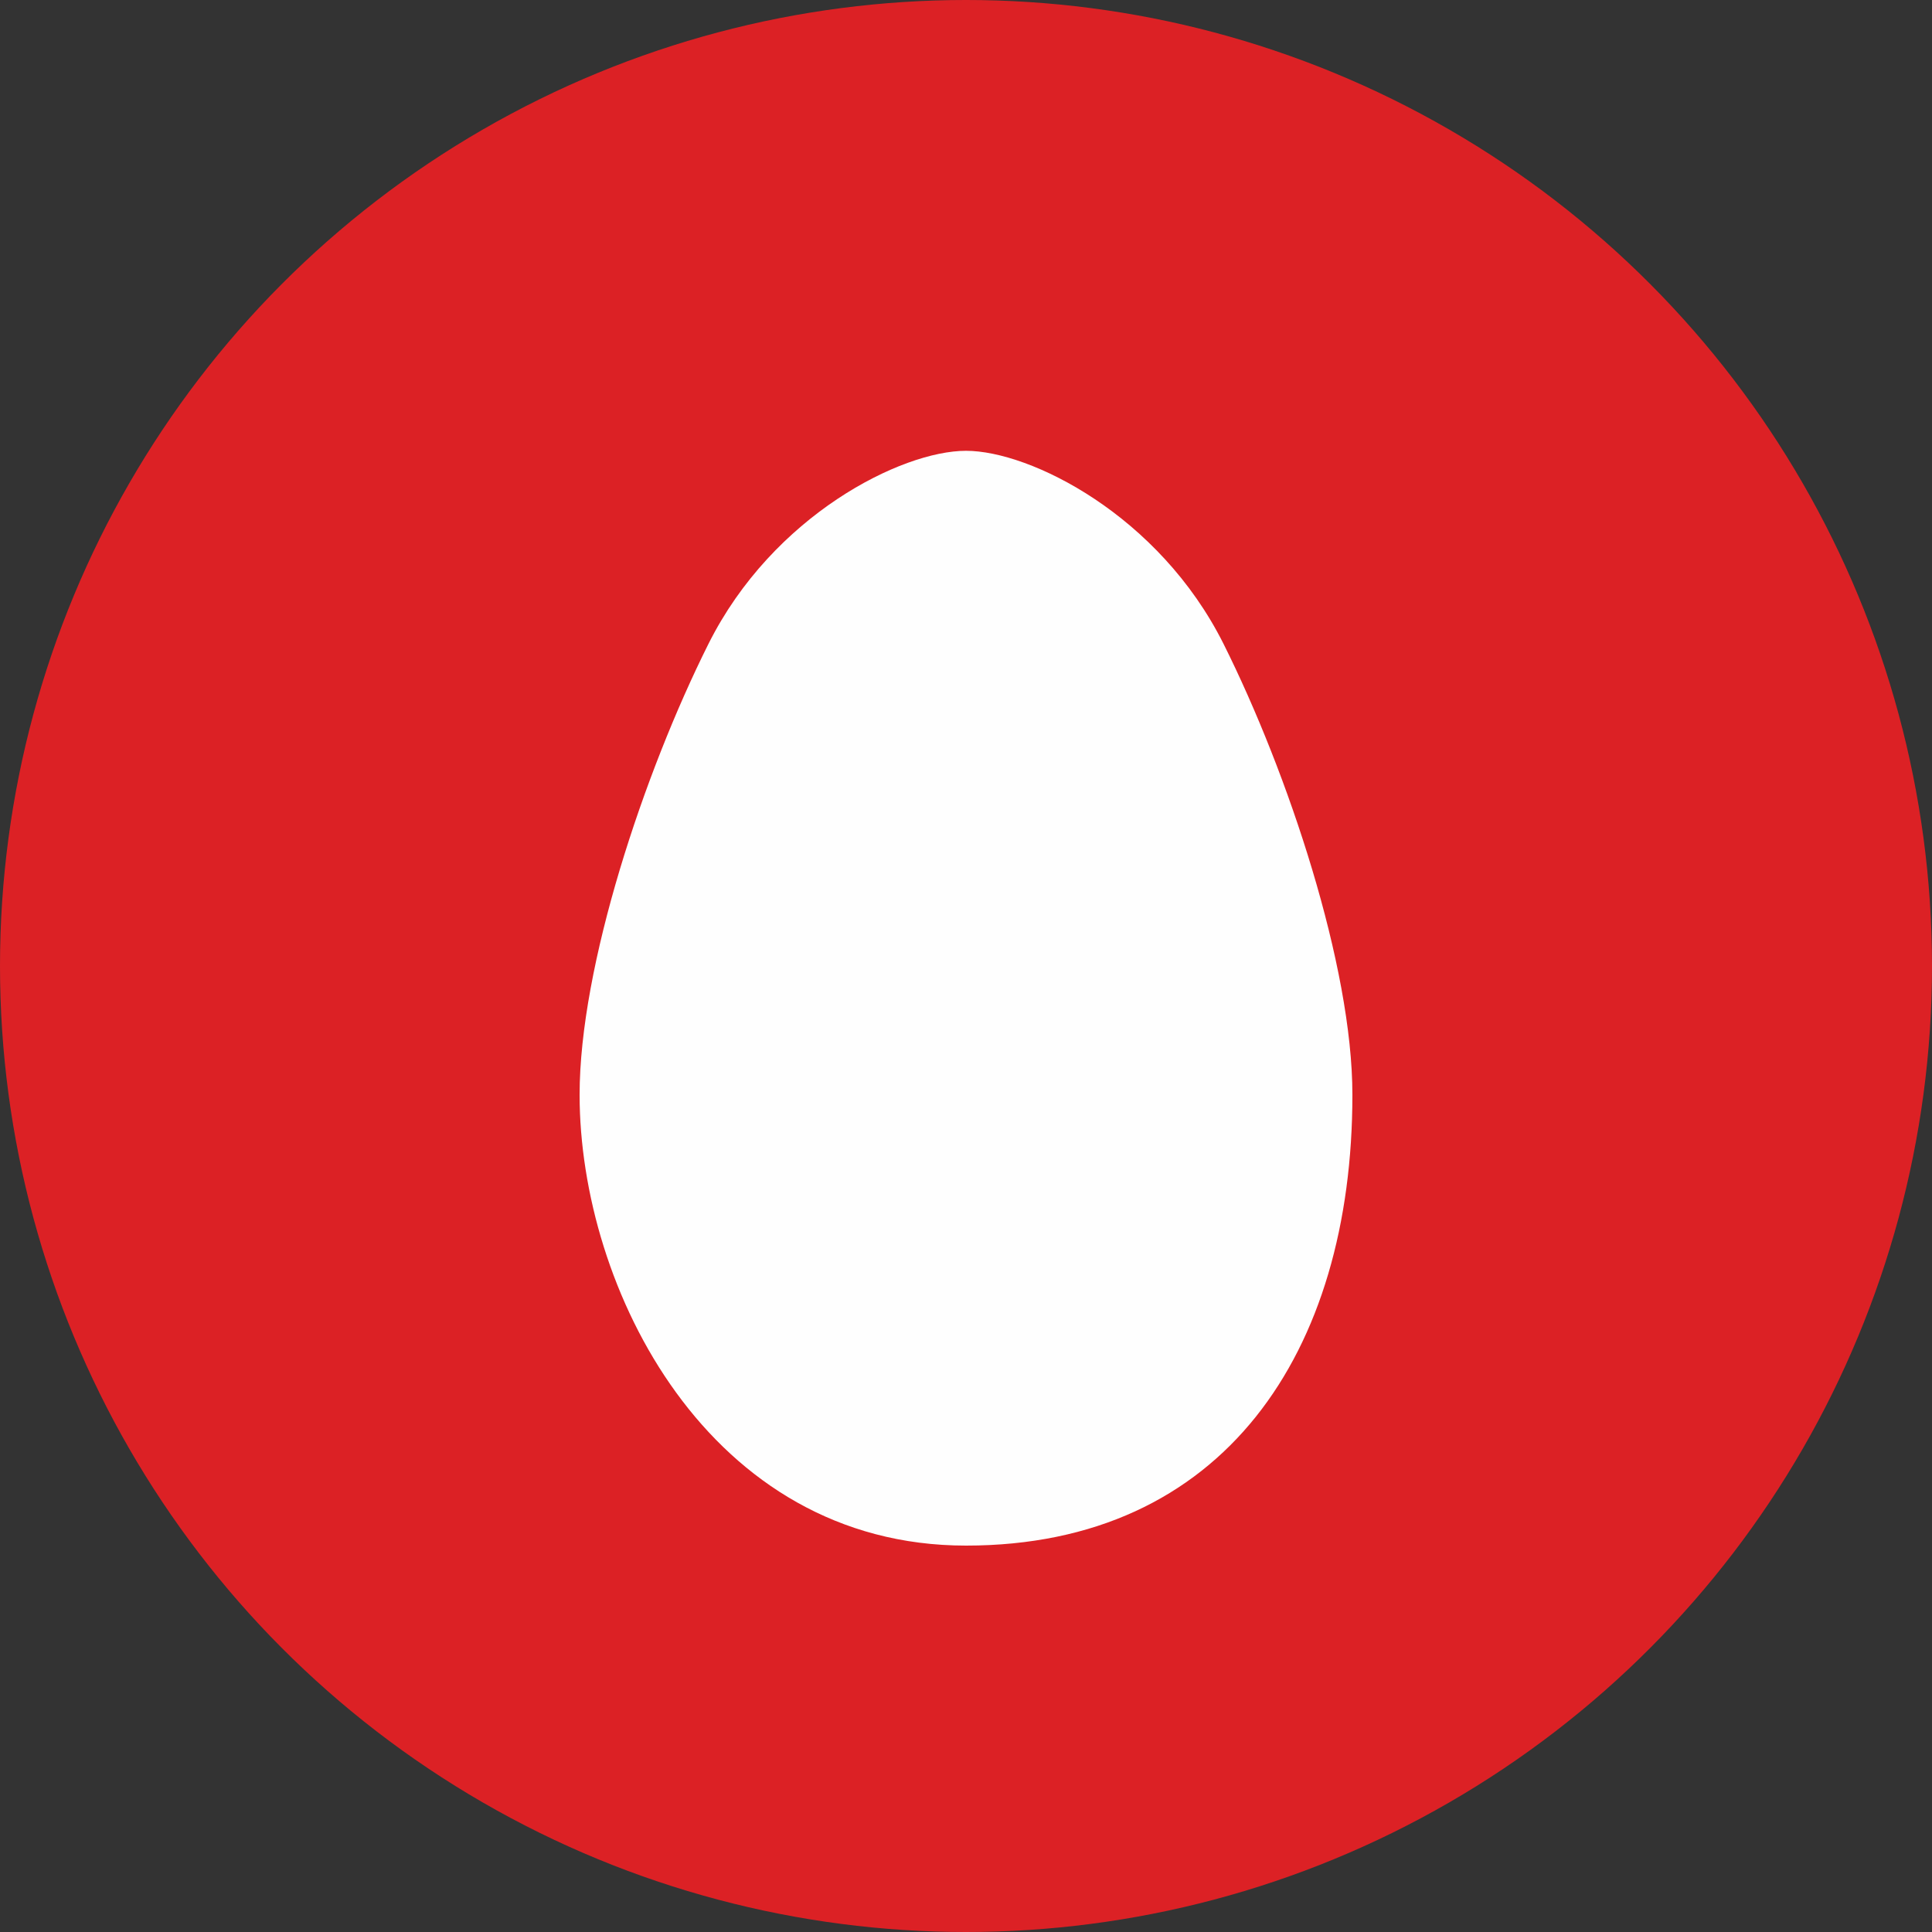
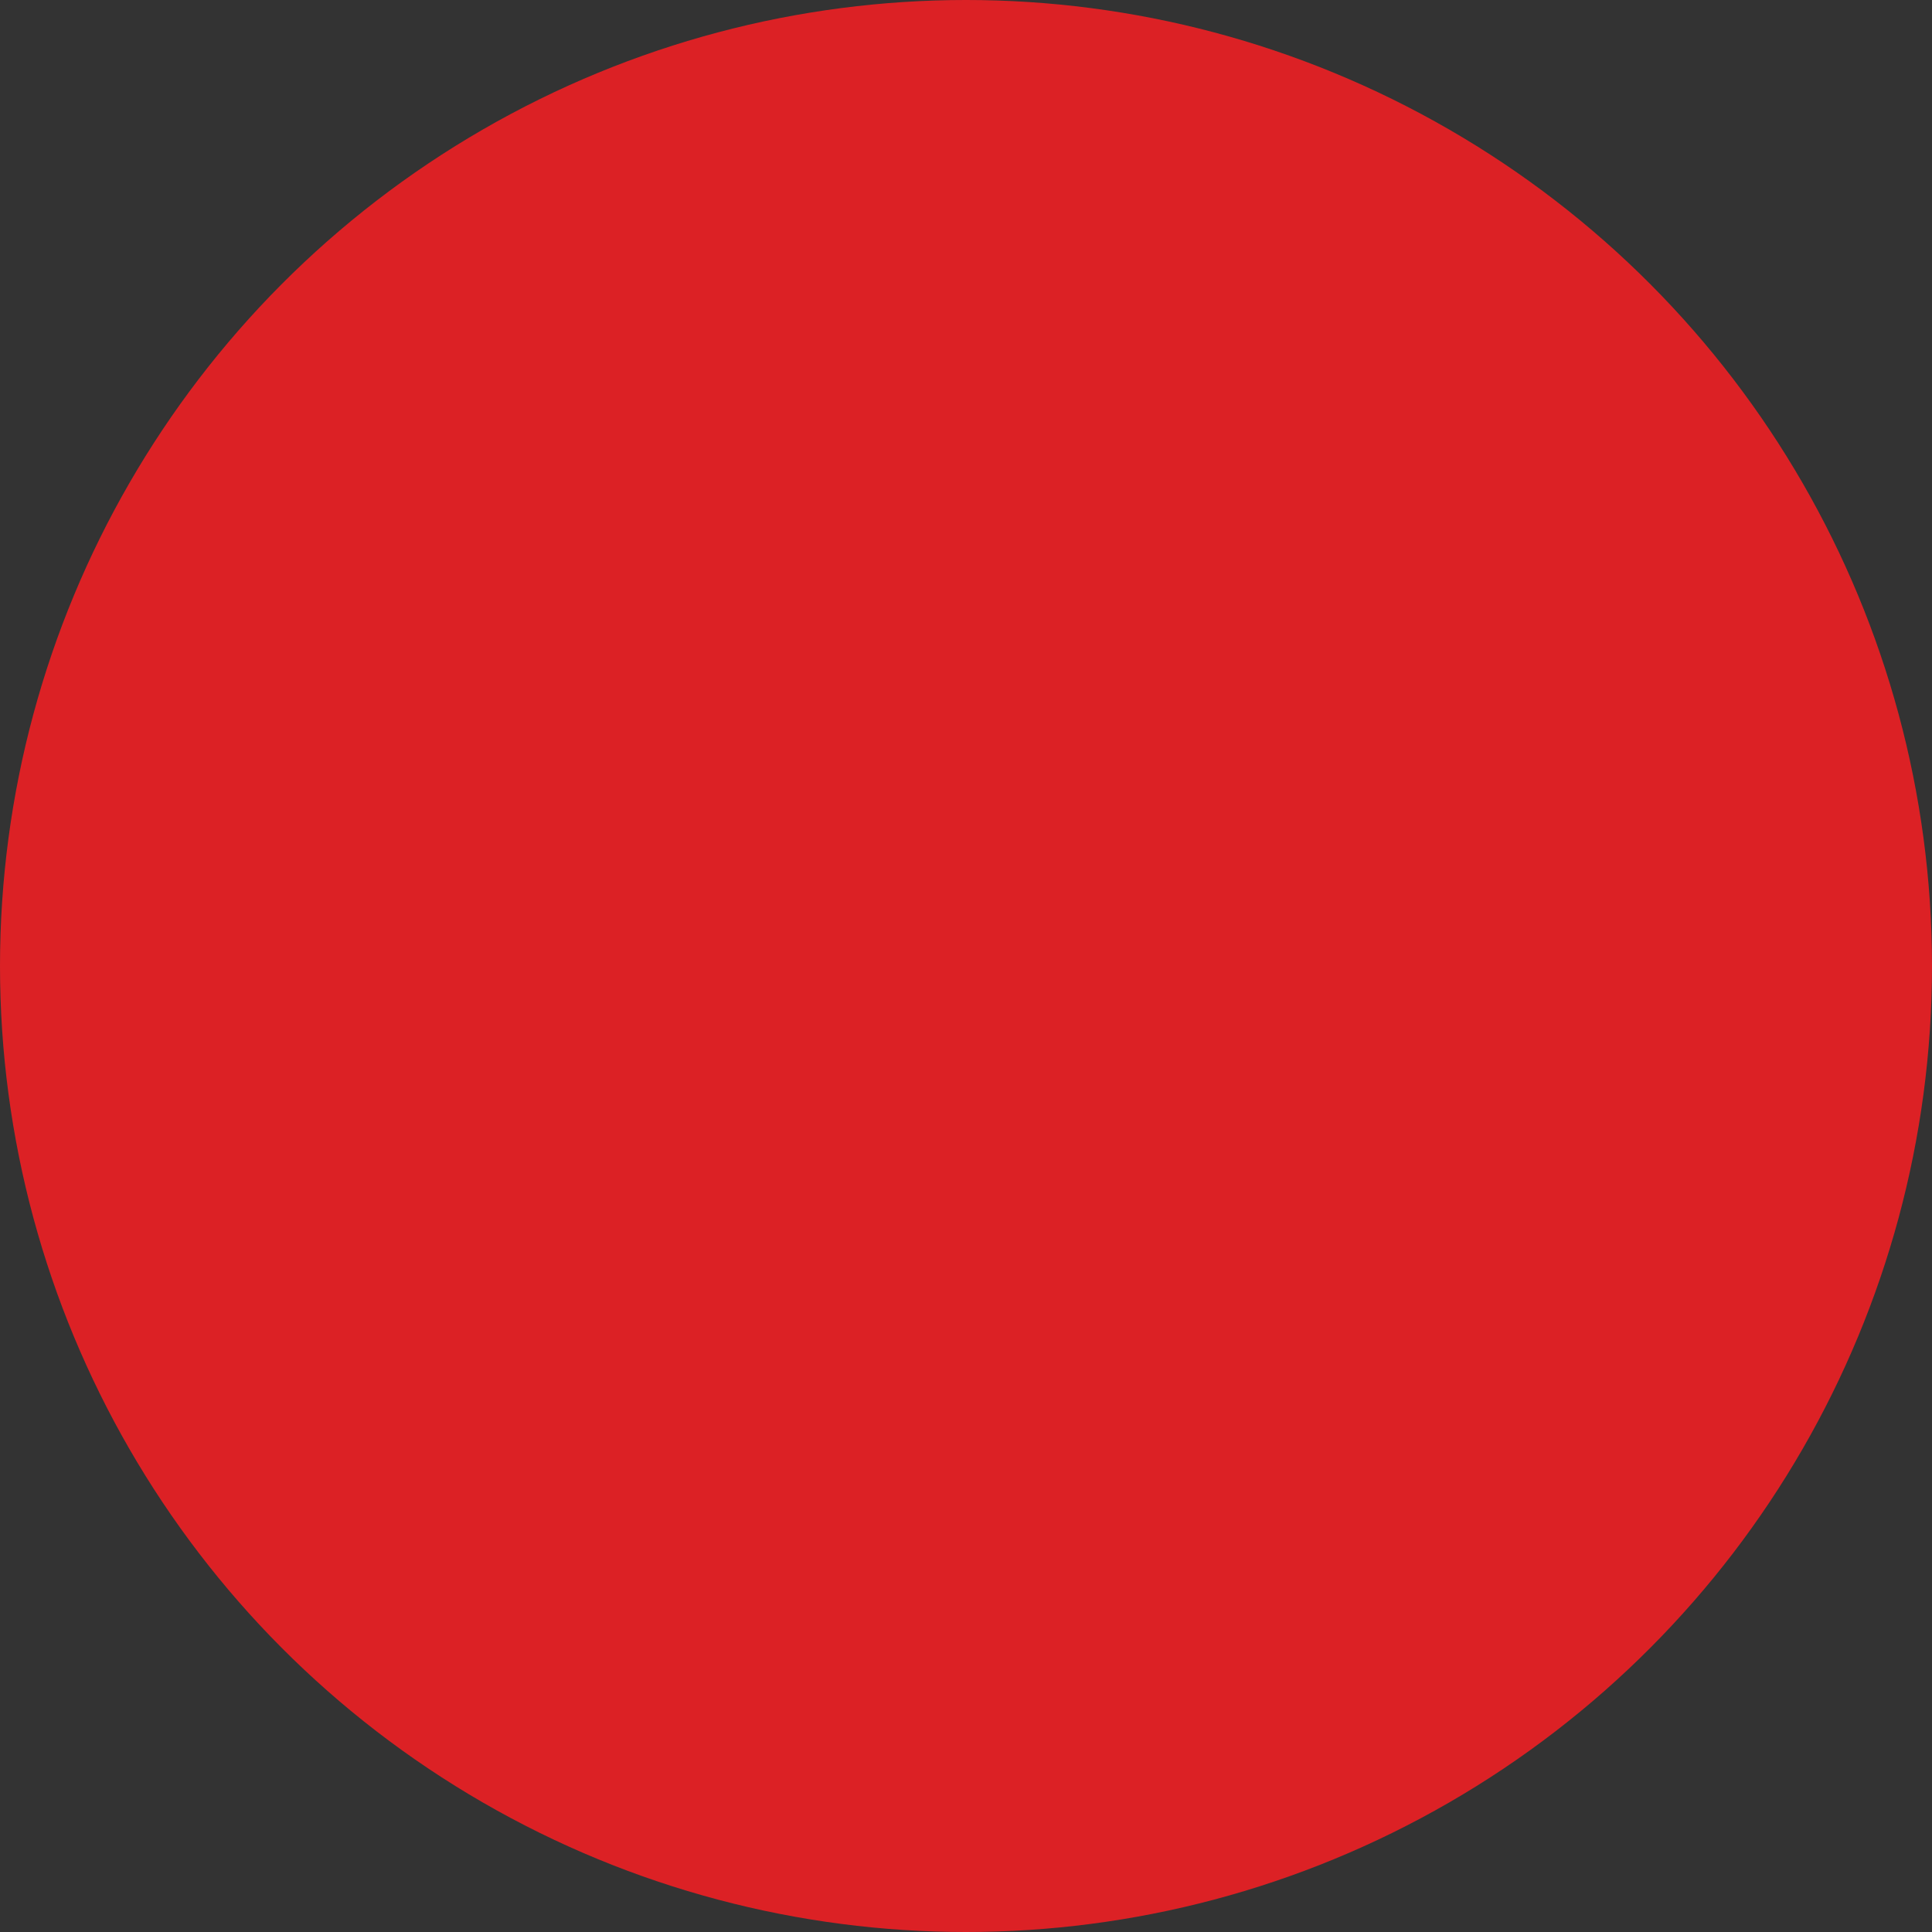
<svg xmlns="http://www.w3.org/2000/svg" xml:space="preserve" width="30px" height="30px" version="1.1" style="shape-rendering:geometricPrecision; text-rendering:geometricPrecision; image-rendering:optimizeQuality; fill-rule:evenodd; clip-rule:evenodd" viewBox="0 0 30 30">
  <rect x="0" y="0" width="30" height="30" fill="#333333" stroke="none" />
  <defs>
    <style type="text/css">
   
    .fil0 {fill:#DC2125}
    .fil1 {fill:#FEFEFE;fill-rule:nonzero}
   
  </style>
  </defs>
  <g id="katman_x0020_1">
    <circle class="fil0" cx="15" cy="15" r="15" />
-     <path class="fil1" d="M15 24c-4,0 -6,-4 -6,-7 0,-2 1,-5 2,-7 1,-2 3,-3 4,-3 1,0 3,1 4,3 1,2 2,5 2,7 0,4 -2,7 -6,7z" />
  </g>
</svg>